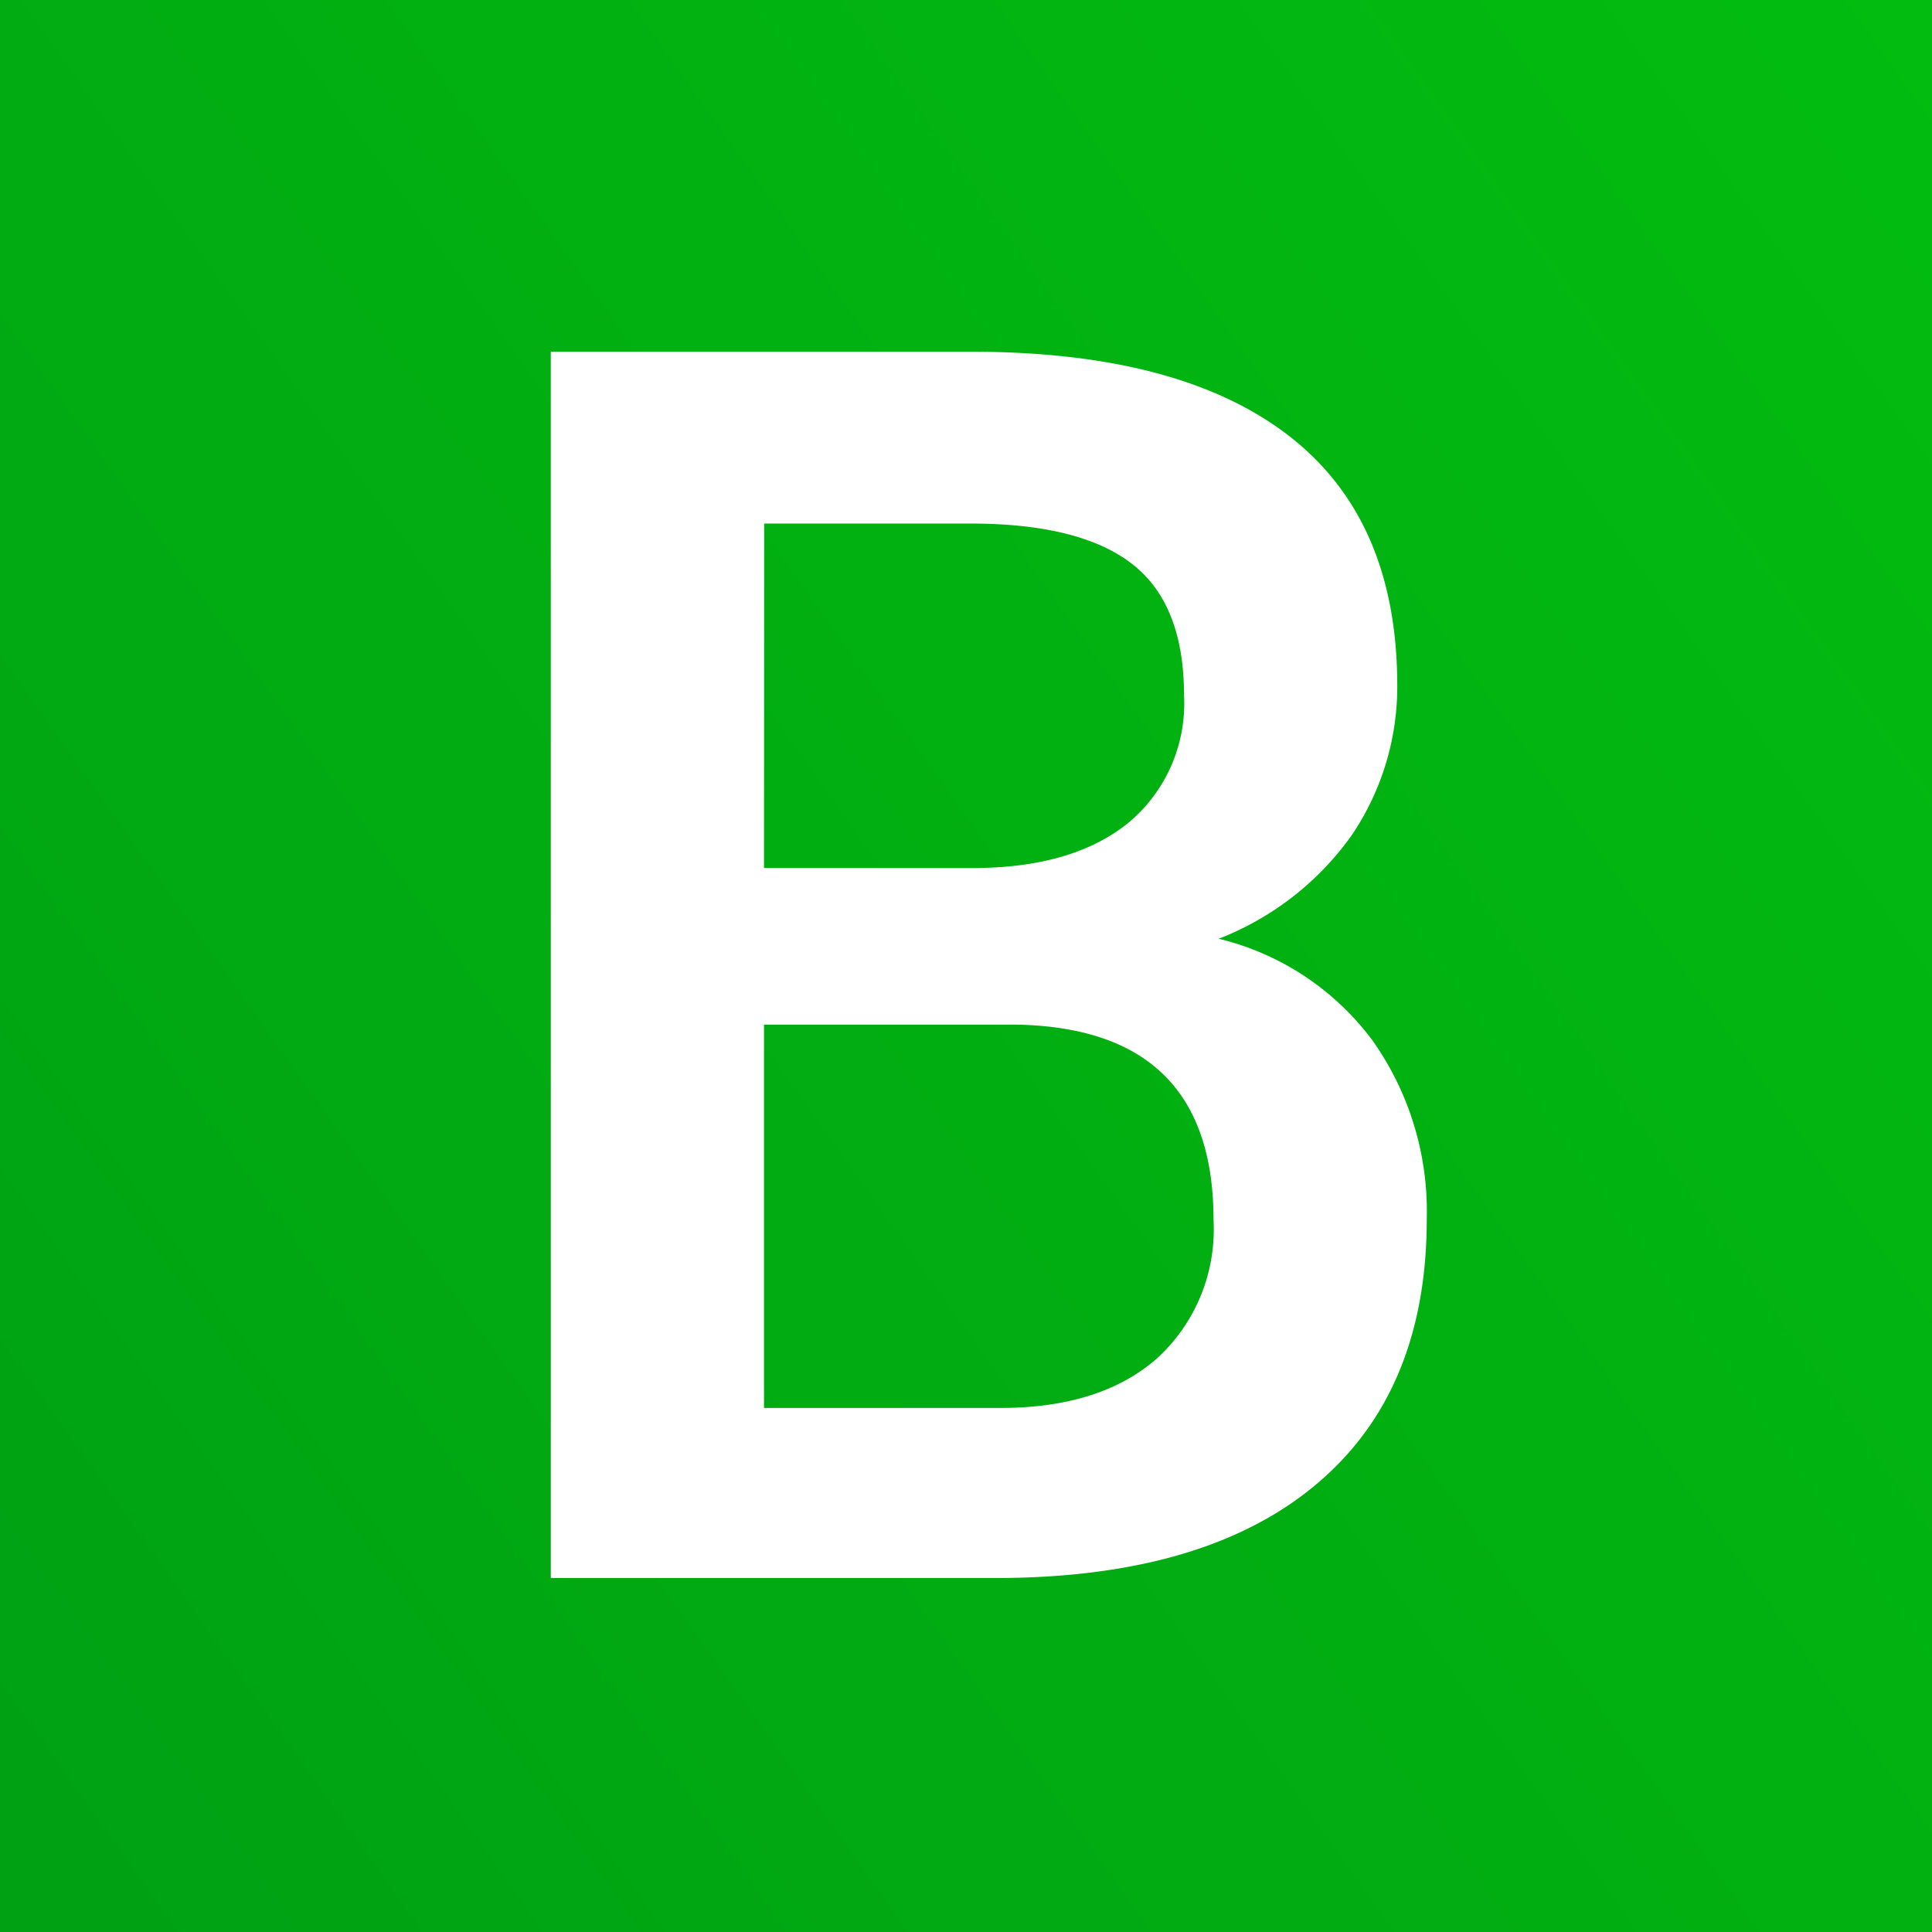
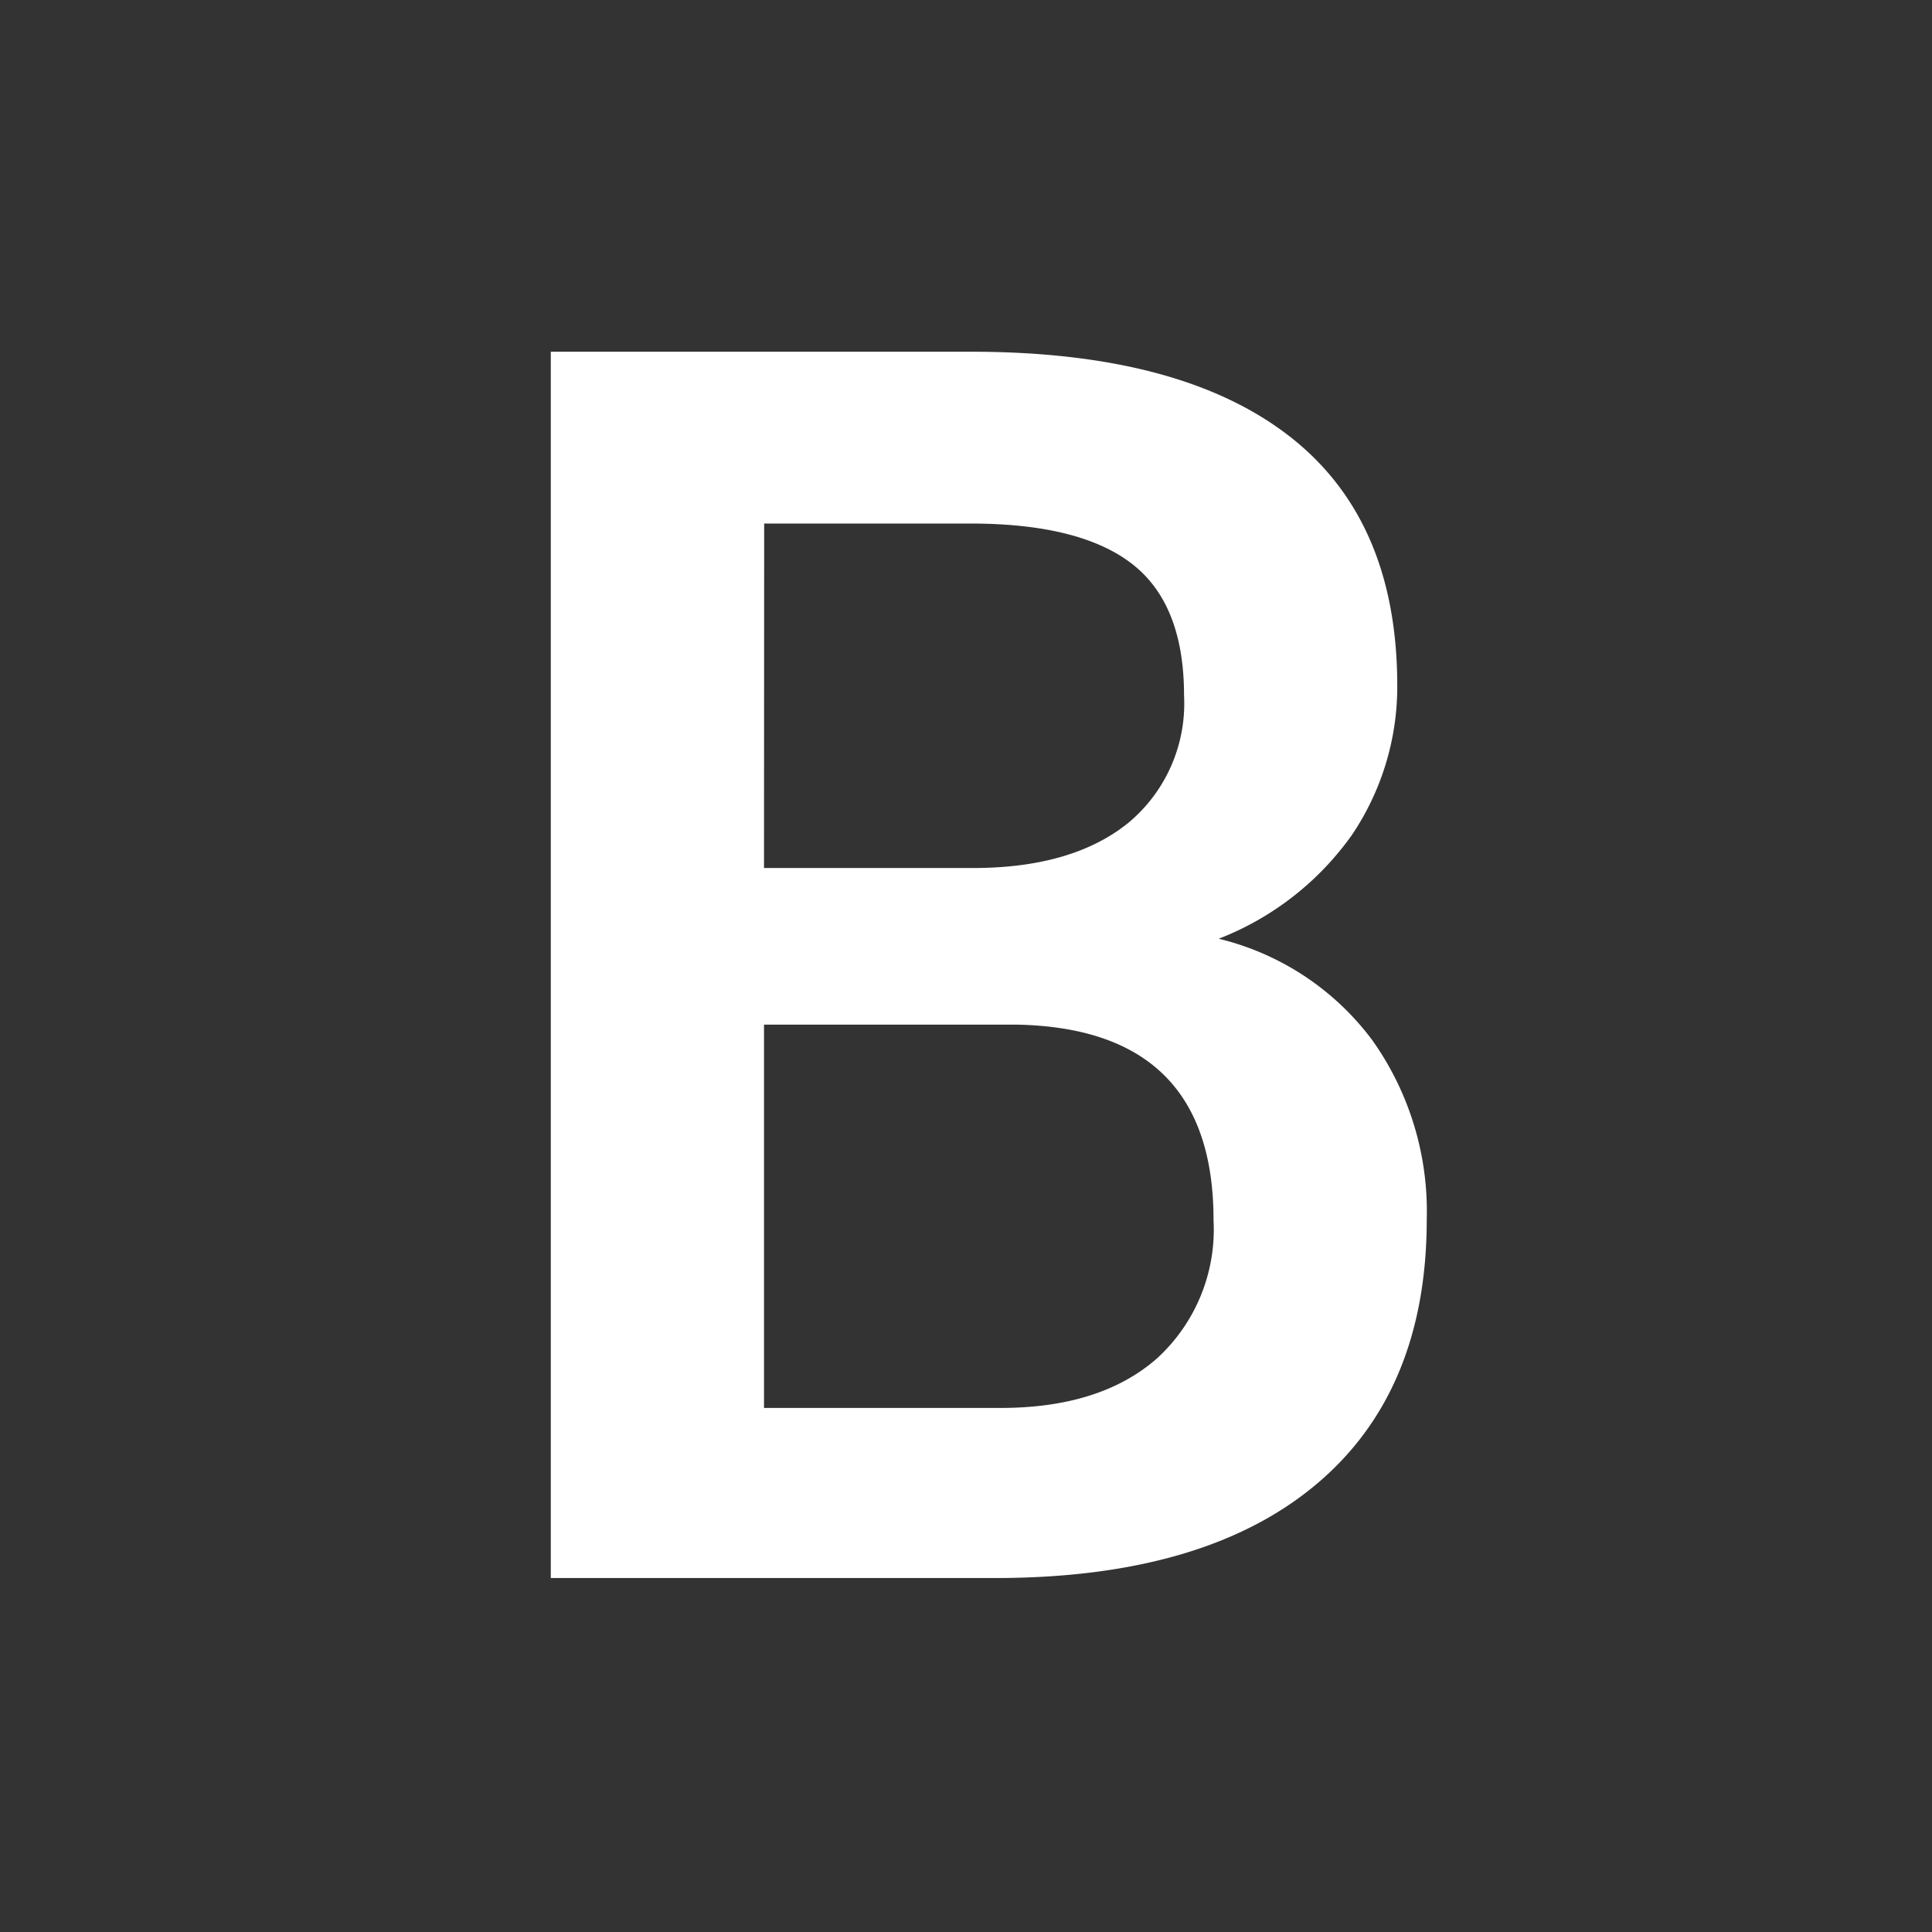
<svg xmlns="http://www.w3.org/2000/svg" viewBox="0 0 112 112">
  <rect x="0" y="0" width="112" height="112" fill="#333333" stroke="none" />
  <defs>
    <style>.cls-1{fill:url(#名称未設定グラデーション_33);}.cls-2{fill:#fff;}</style>
    <linearGradient id="名称未設定グラデーション_33" x1="319.97" y1="-131.73" x2="-3.11" y2="98.04" gradientUnits="userSpaceOnUse">
      <stop offset="0" stop-color="#06e70b" />
      <stop offset="1" stop-color="#00a213" />
    </linearGradient>
  </defs>
  <g id="レイヤー_2" data-name="レイヤー 2">
    <g id="メイン3">
-       <rect class="cls-1" width="112" height="112" />
      <path class="cls-2" d="M31.93,91.48V20.39H56.3q12.06,0,18.36,4.83T81,39.63a15.37,15.37,0,0,1-2.64,8.79,17,17,0,0,1-7.71,6,15.7,15.7,0,0,1,8.91,5.89,17.13,17.13,0,0,1,3.15,10.37q0,10-6.42,15.38T57.86,91.48ZM44.29,50.32H56.4q5.76,0,9-2.61a9,9,0,0,0,3.24-7.4q0-5.27-3-7.61T56.3,30.35h-12Zm0,9.08V81.62H58q5.81,0,9.08-2.88a10.12,10.12,0,0,0,3.27-8Q70.36,59.65,59,59.4Z" />
    </g>
  </g>
</svg>